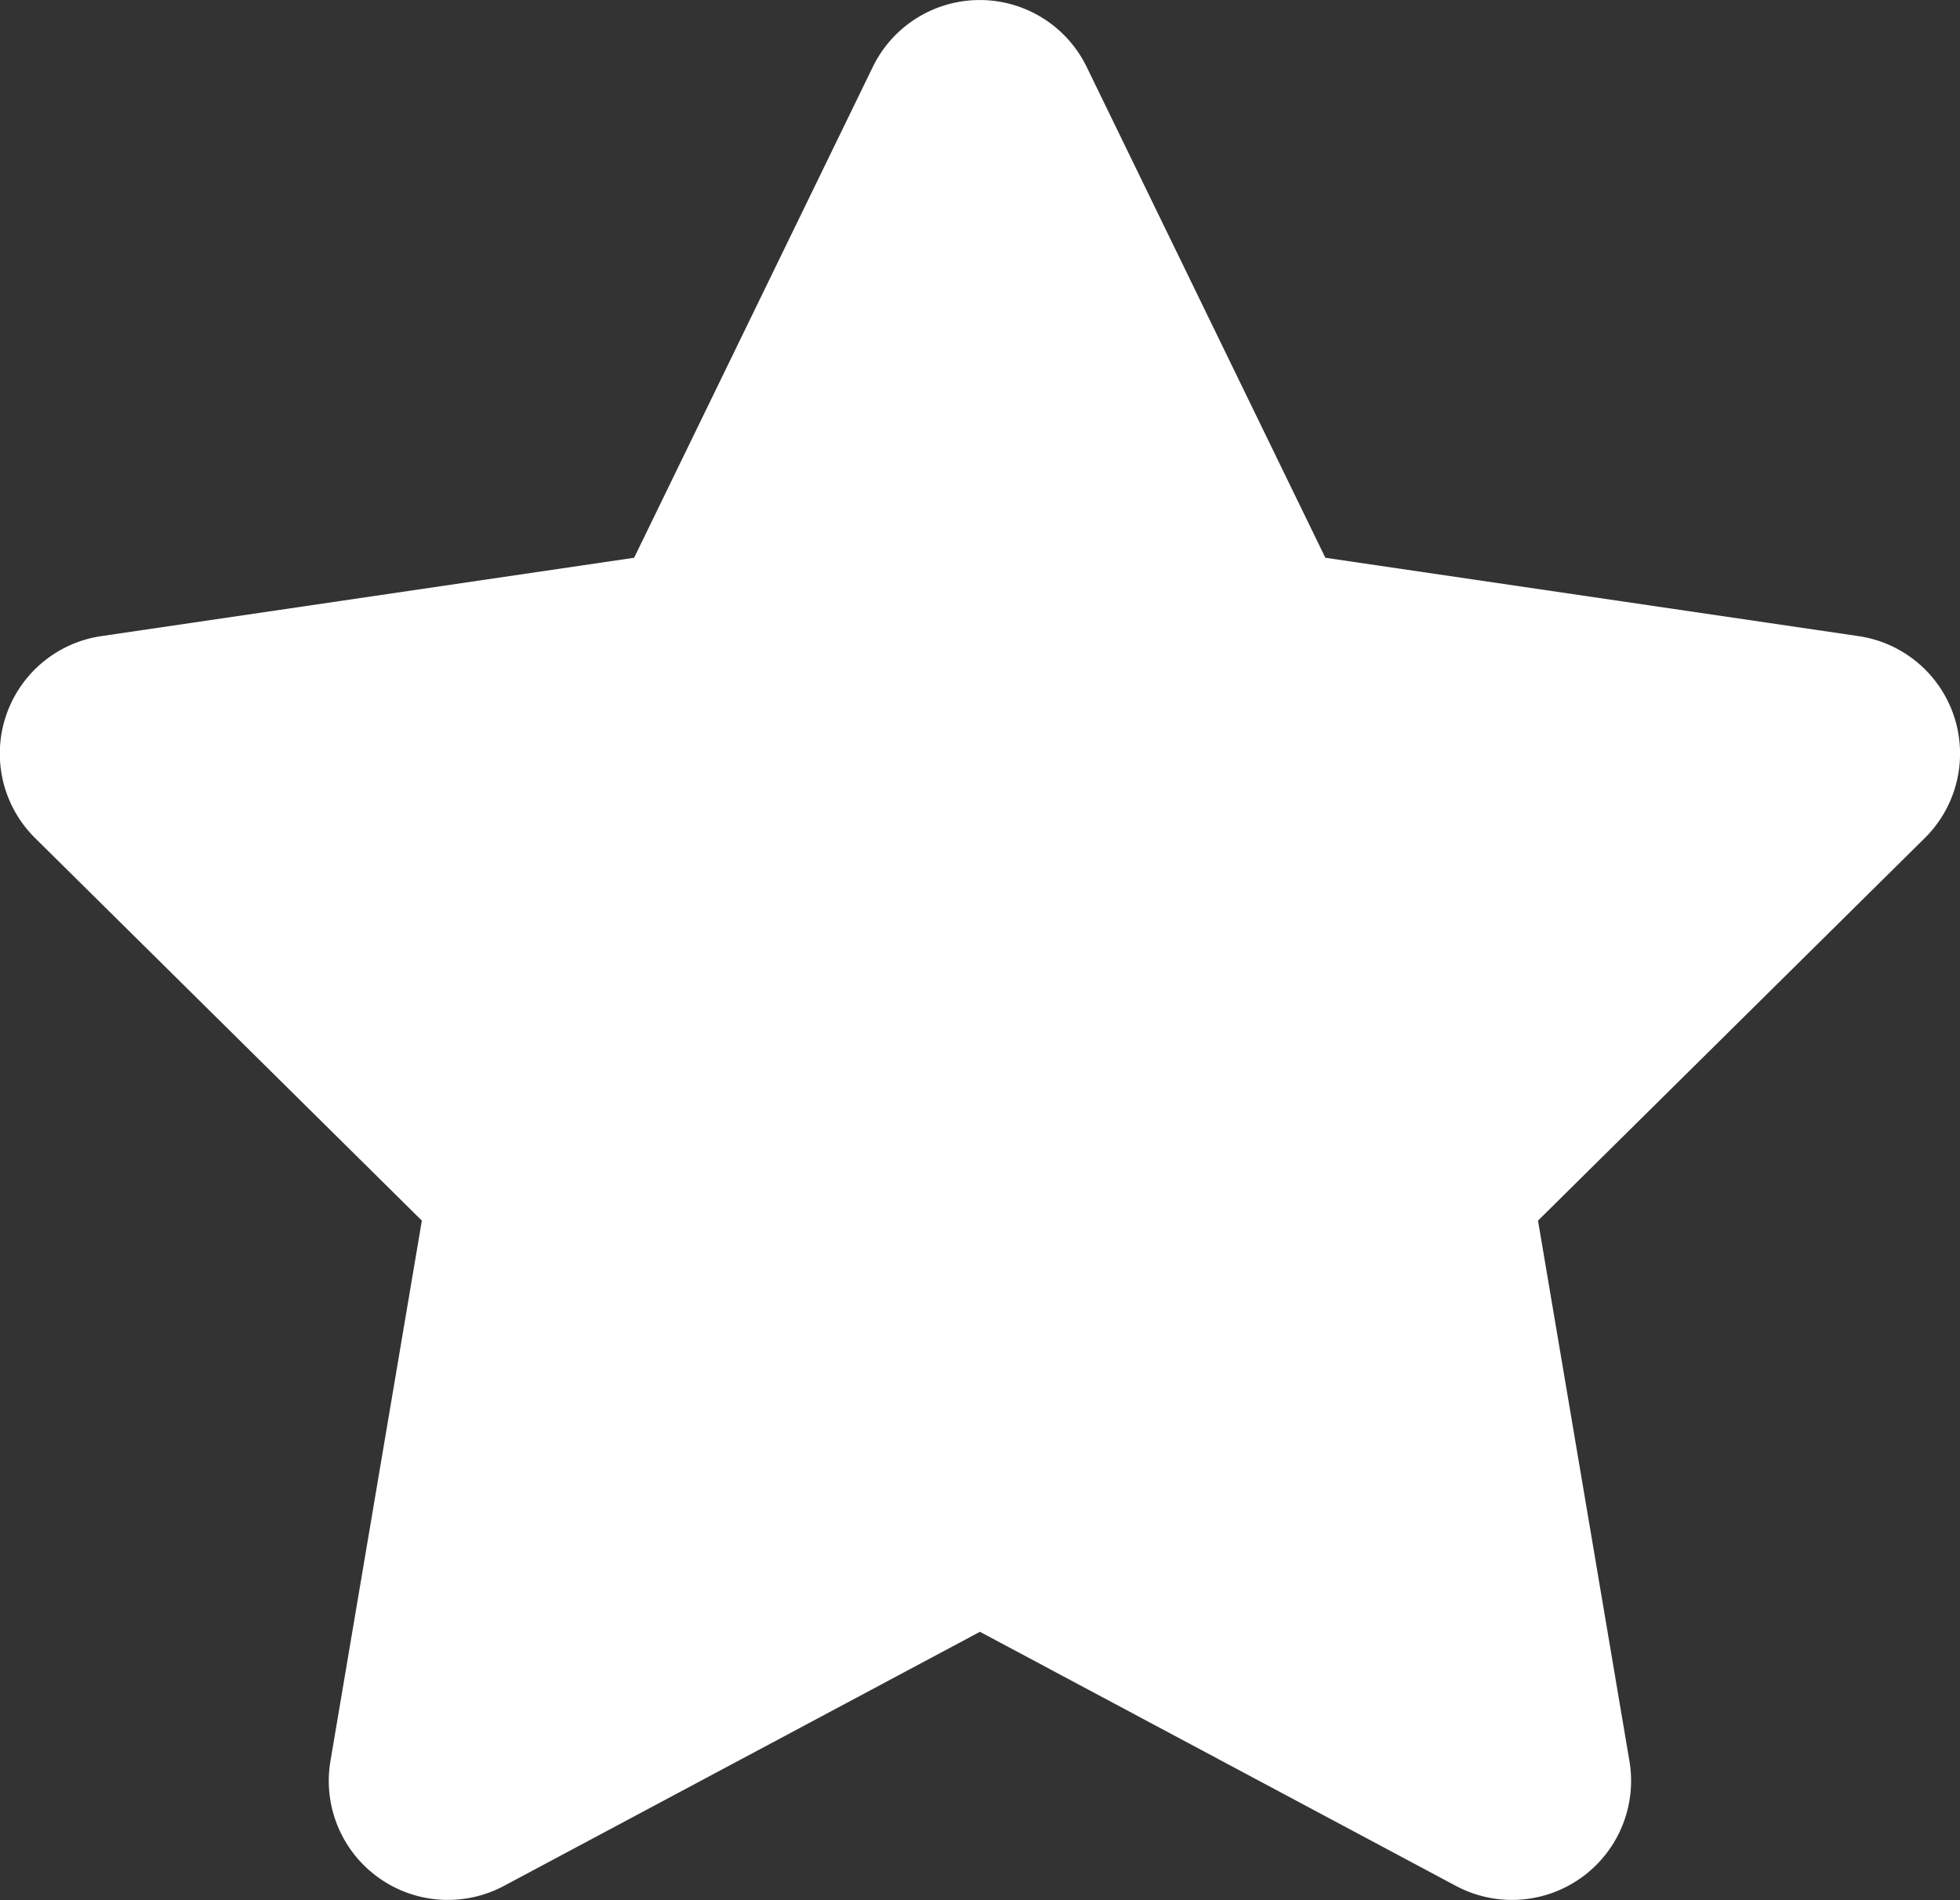
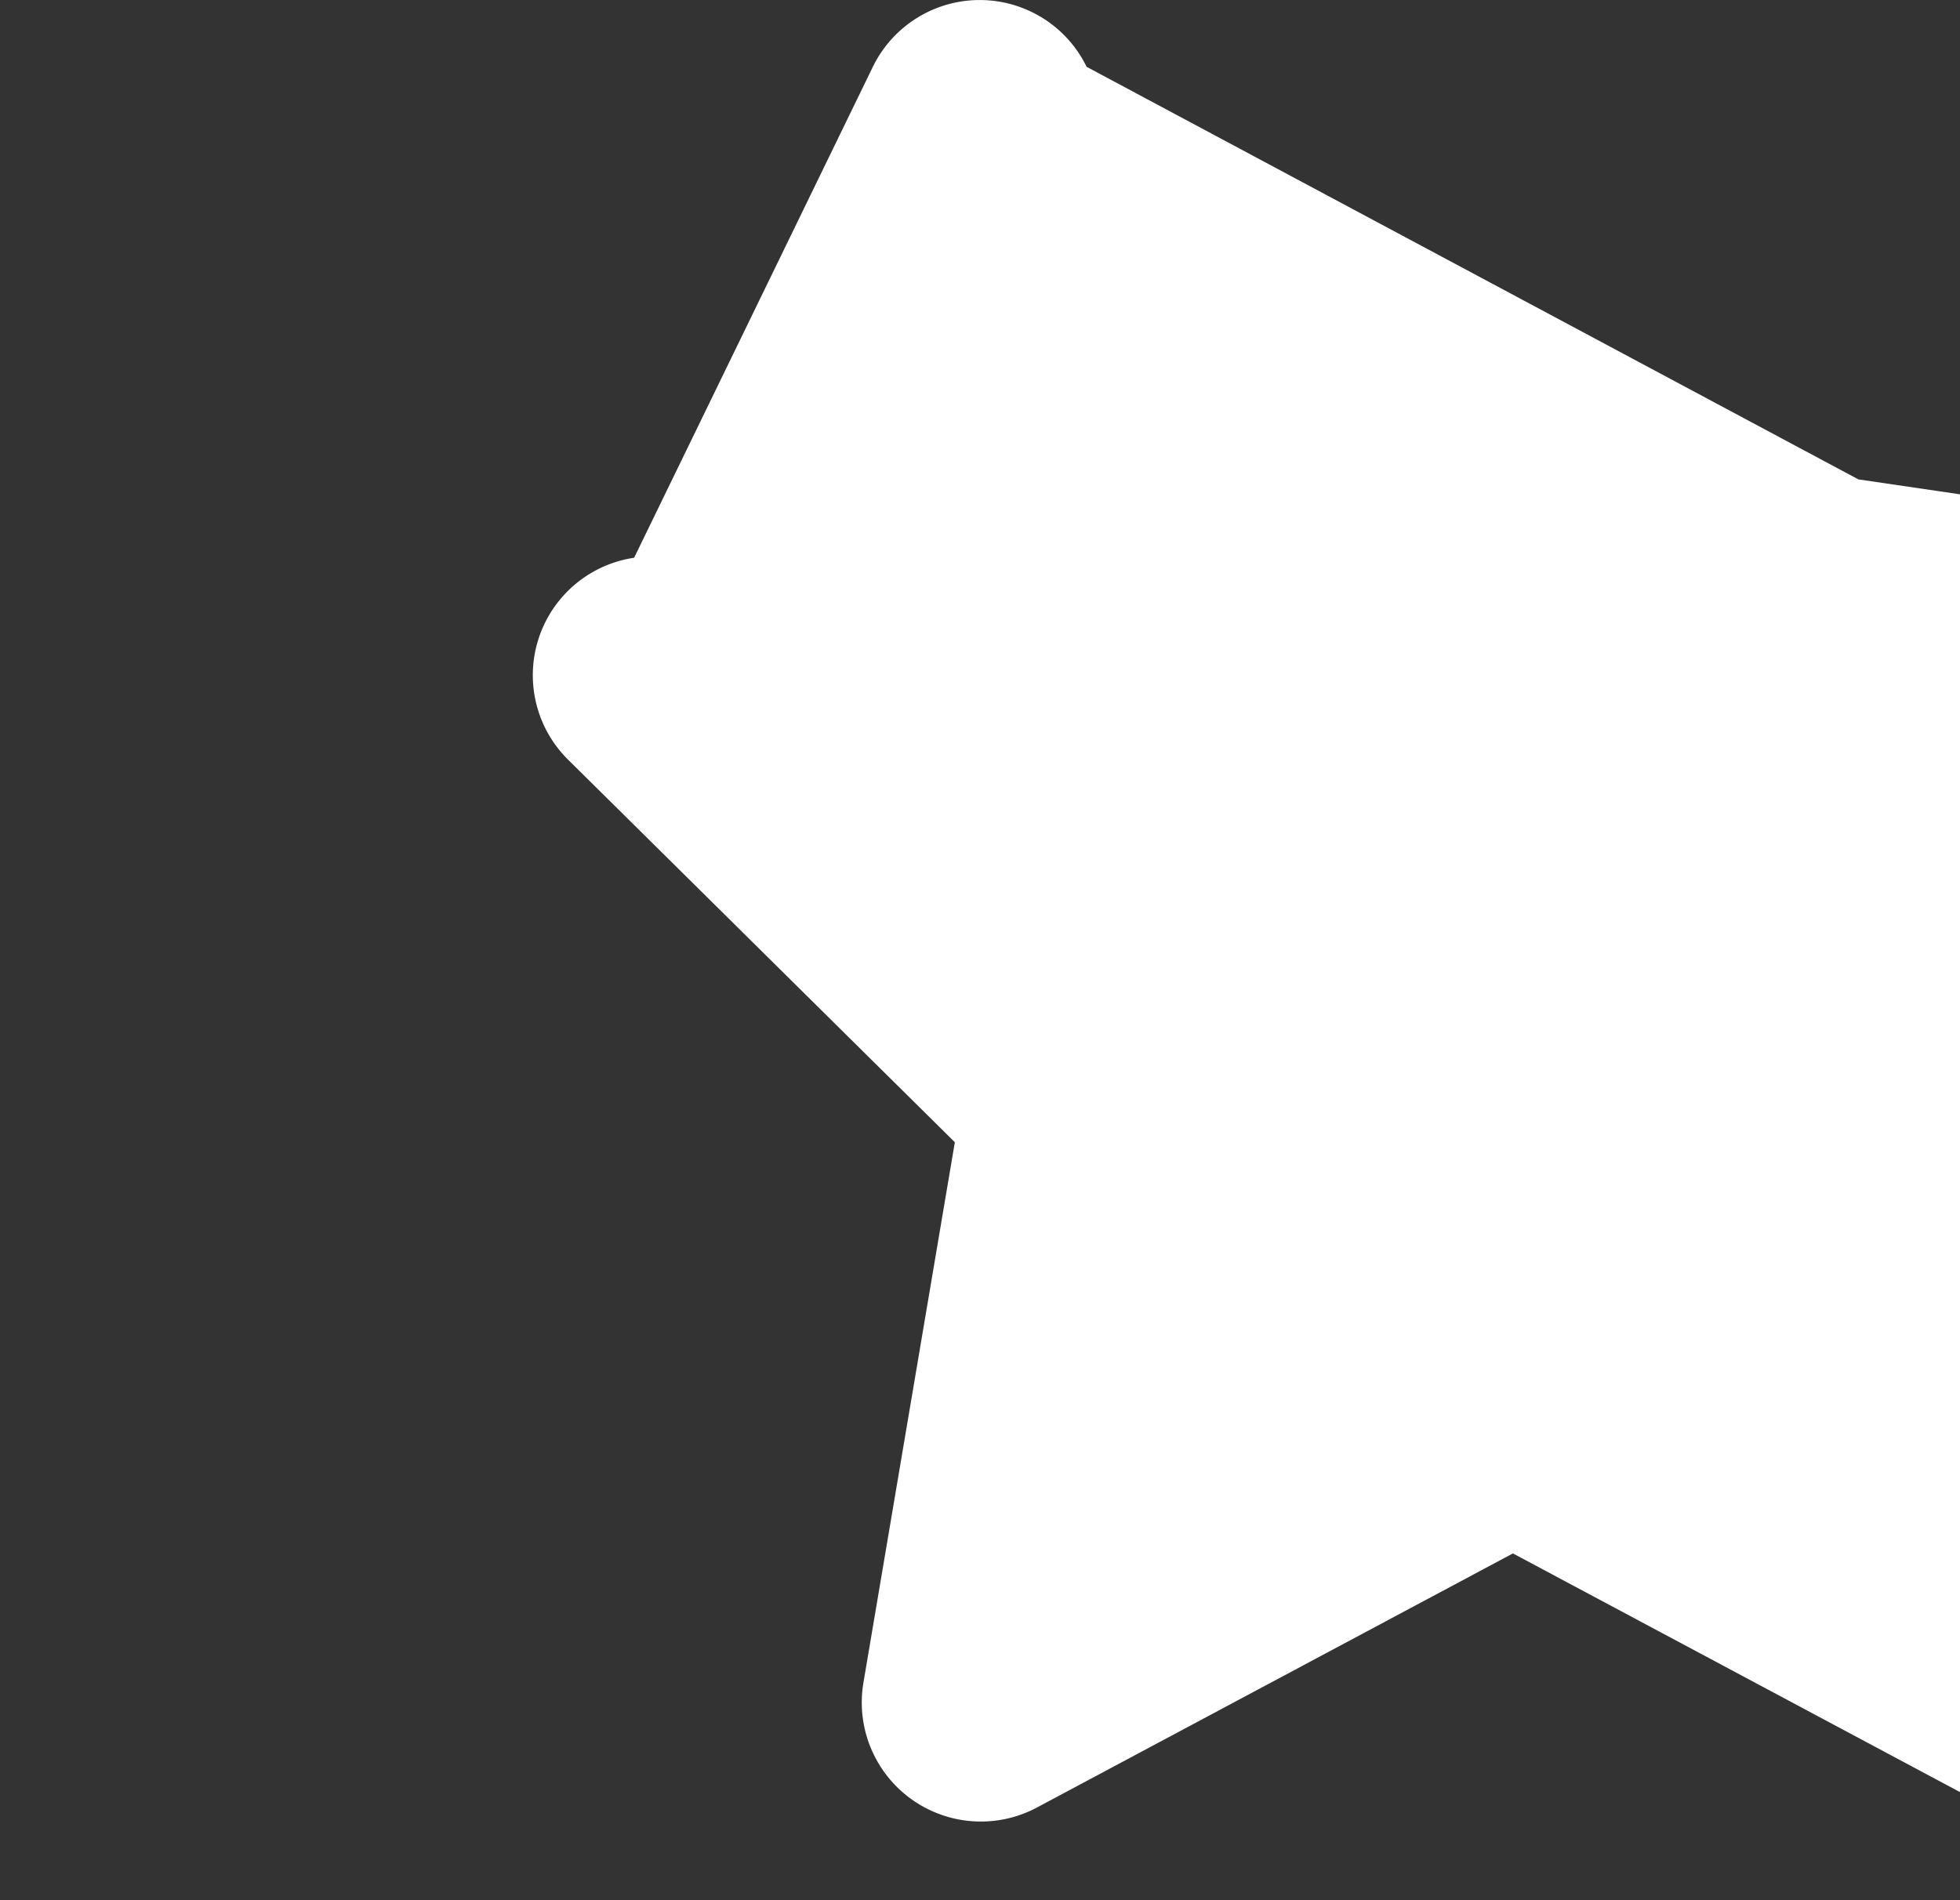
<svg xmlns="http://www.w3.org/2000/svg" width="30" height="29.091" viewBox="0 0 30 29.091">
  <rect x="0" y="0" width="30" height="29.091" fill="#333333" stroke="none" />
-   <path id="star-solid" d="M40.776,1.023a1.82,1.82,0,0,0-3.272,0L33.85,8.539l-8.158,1.2a1.818,1.818,0,0,0-1.011,3.091l5.92,5.857-1.4,8.278a1.823,1.823,0,0,0,2.653,1.909l7.289-3.892,7.289,3.892a1.823,1.823,0,0,0,2.653-1.909l-1.4-8.278,5.92-5.857a1.818,1.818,0,0,0-1.011-3.091l-8.164-1.2Z" transform="translate(-24.144)" fill="#fff" />
+   <path id="star-solid" d="M40.776,1.023a1.82,1.82,0,0,0-3.272,0L33.85,8.539a1.818,1.818,0,0,0-1.011,3.091l5.92,5.857-1.4,8.278a1.823,1.823,0,0,0,2.653,1.909l7.289-3.892,7.289,3.892a1.823,1.823,0,0,0,2.653-1.909l-1.4-8.278,5.92-5.857a1.818,1.818,0,0,0-1.011-3.091l-8.164-1.2Z" transform="translate(-24.144)" fill="#fff" />
</svg>